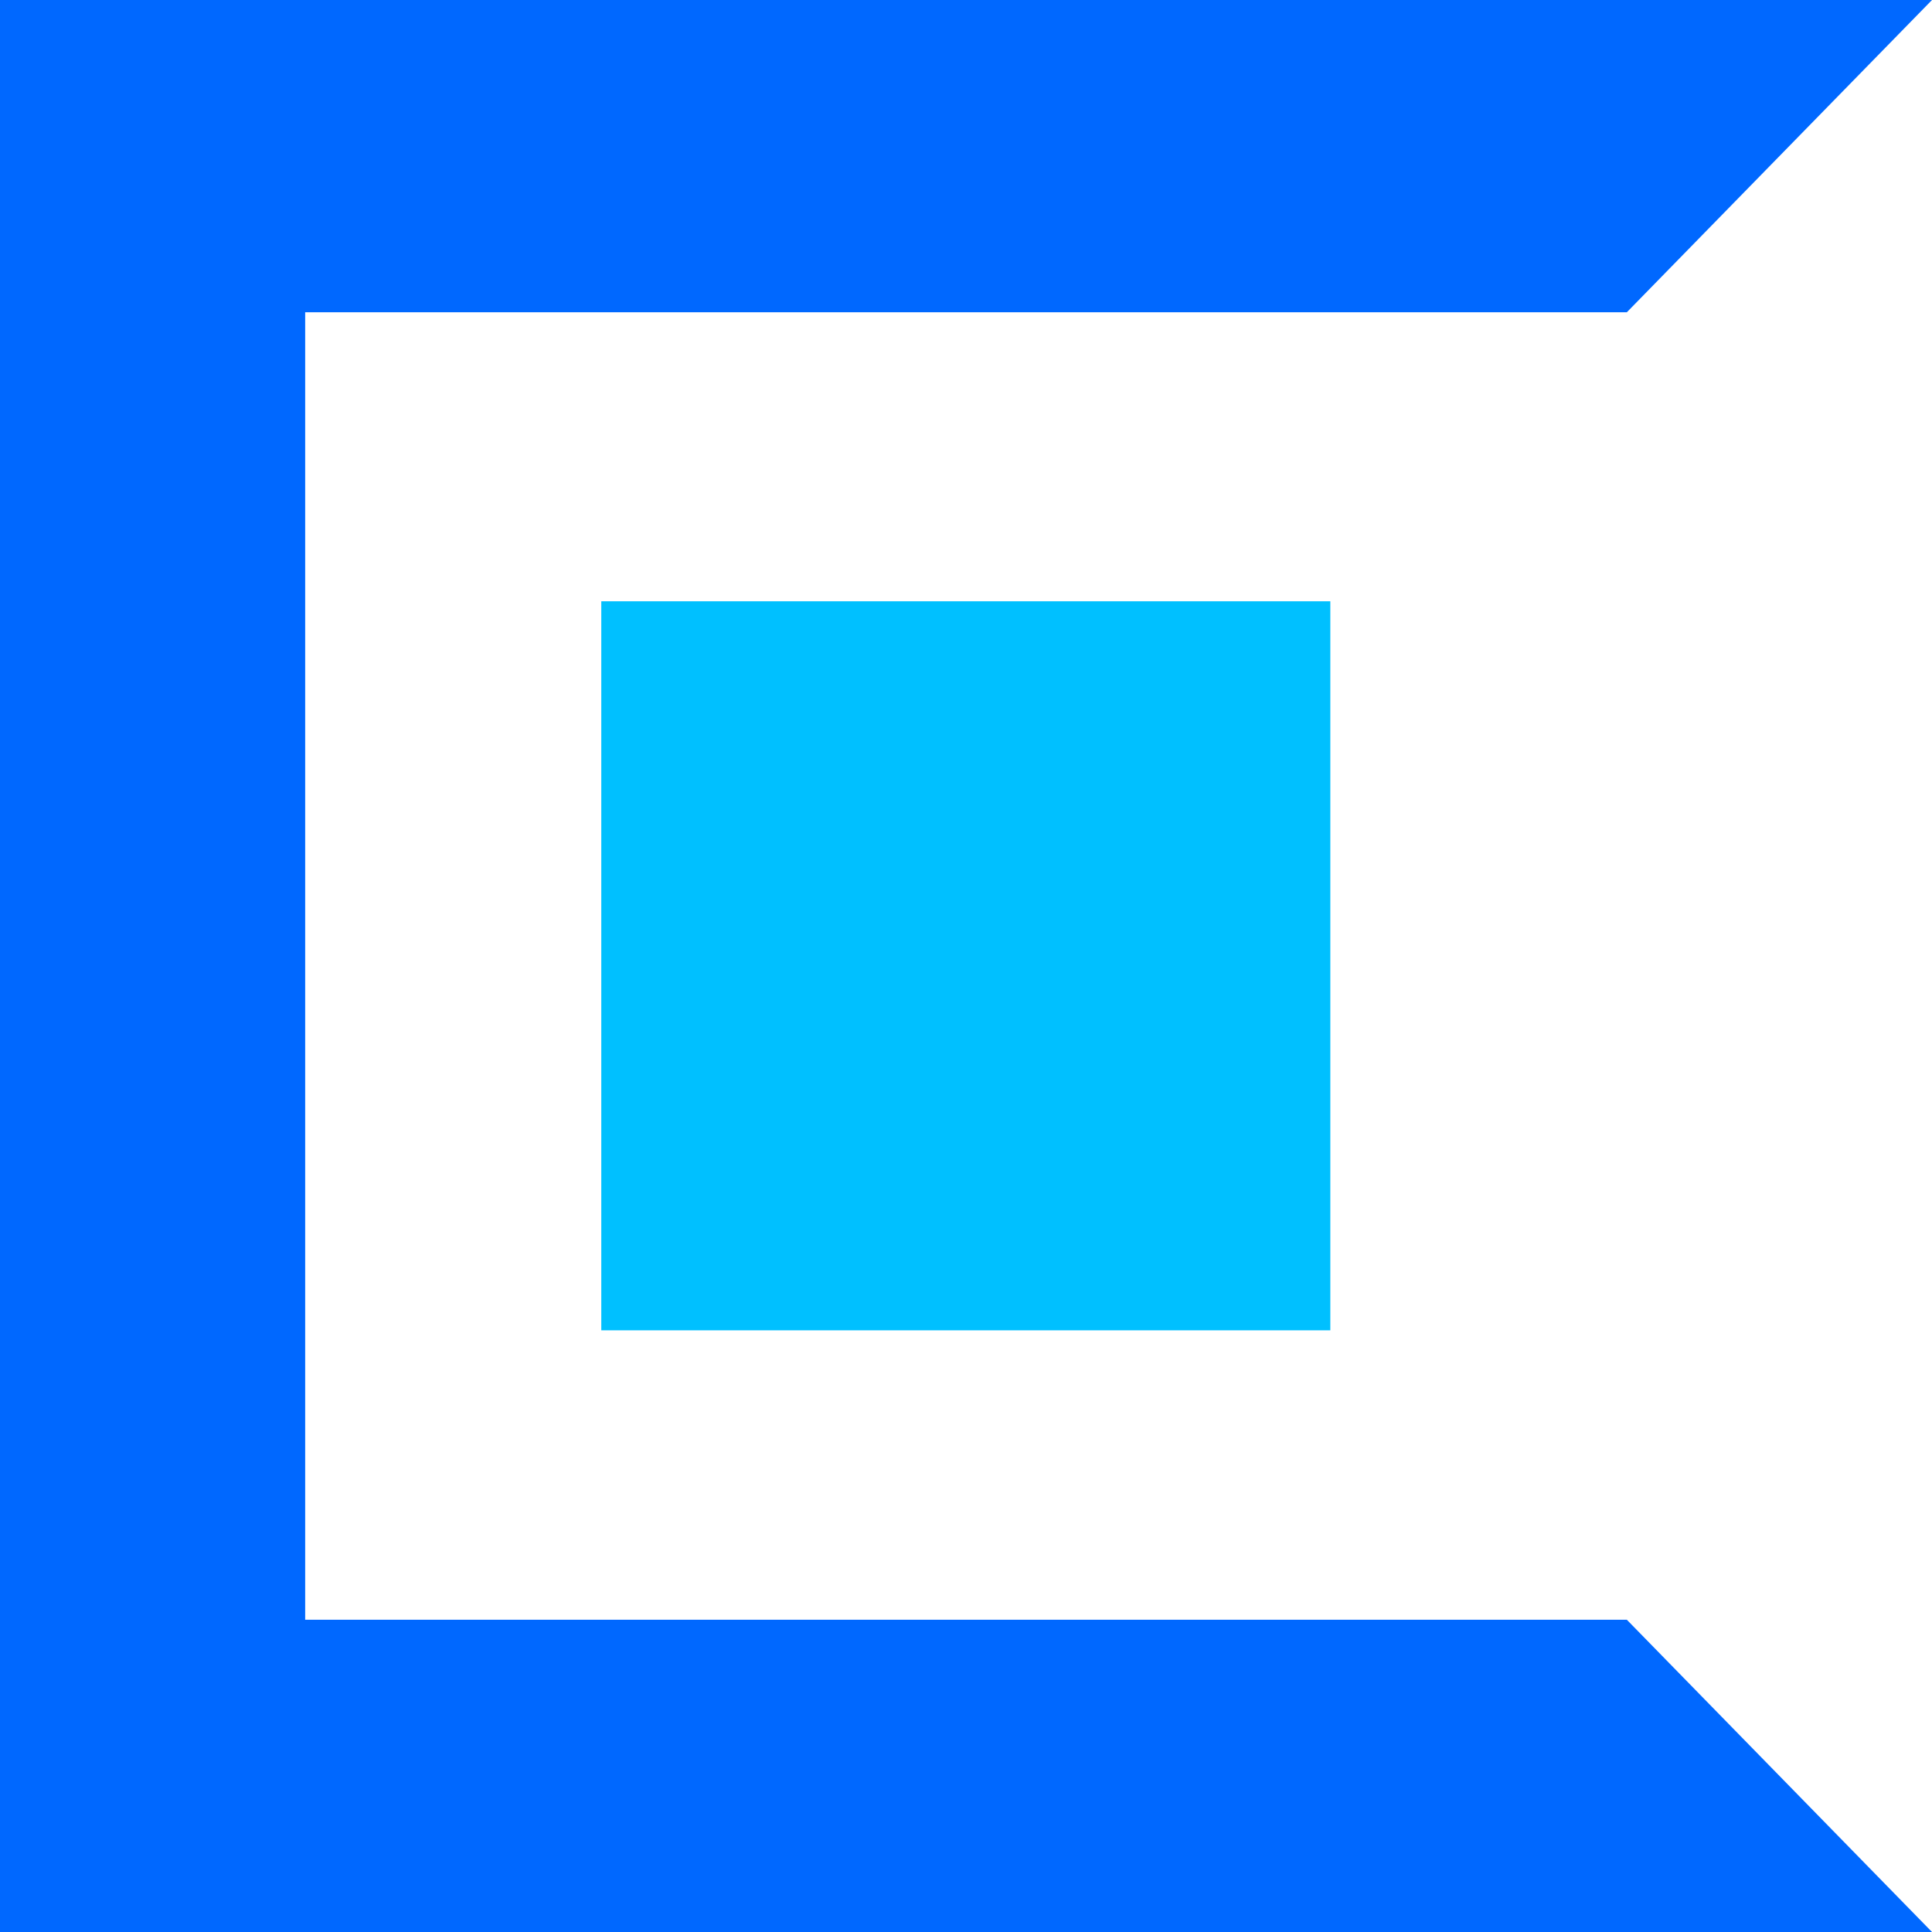
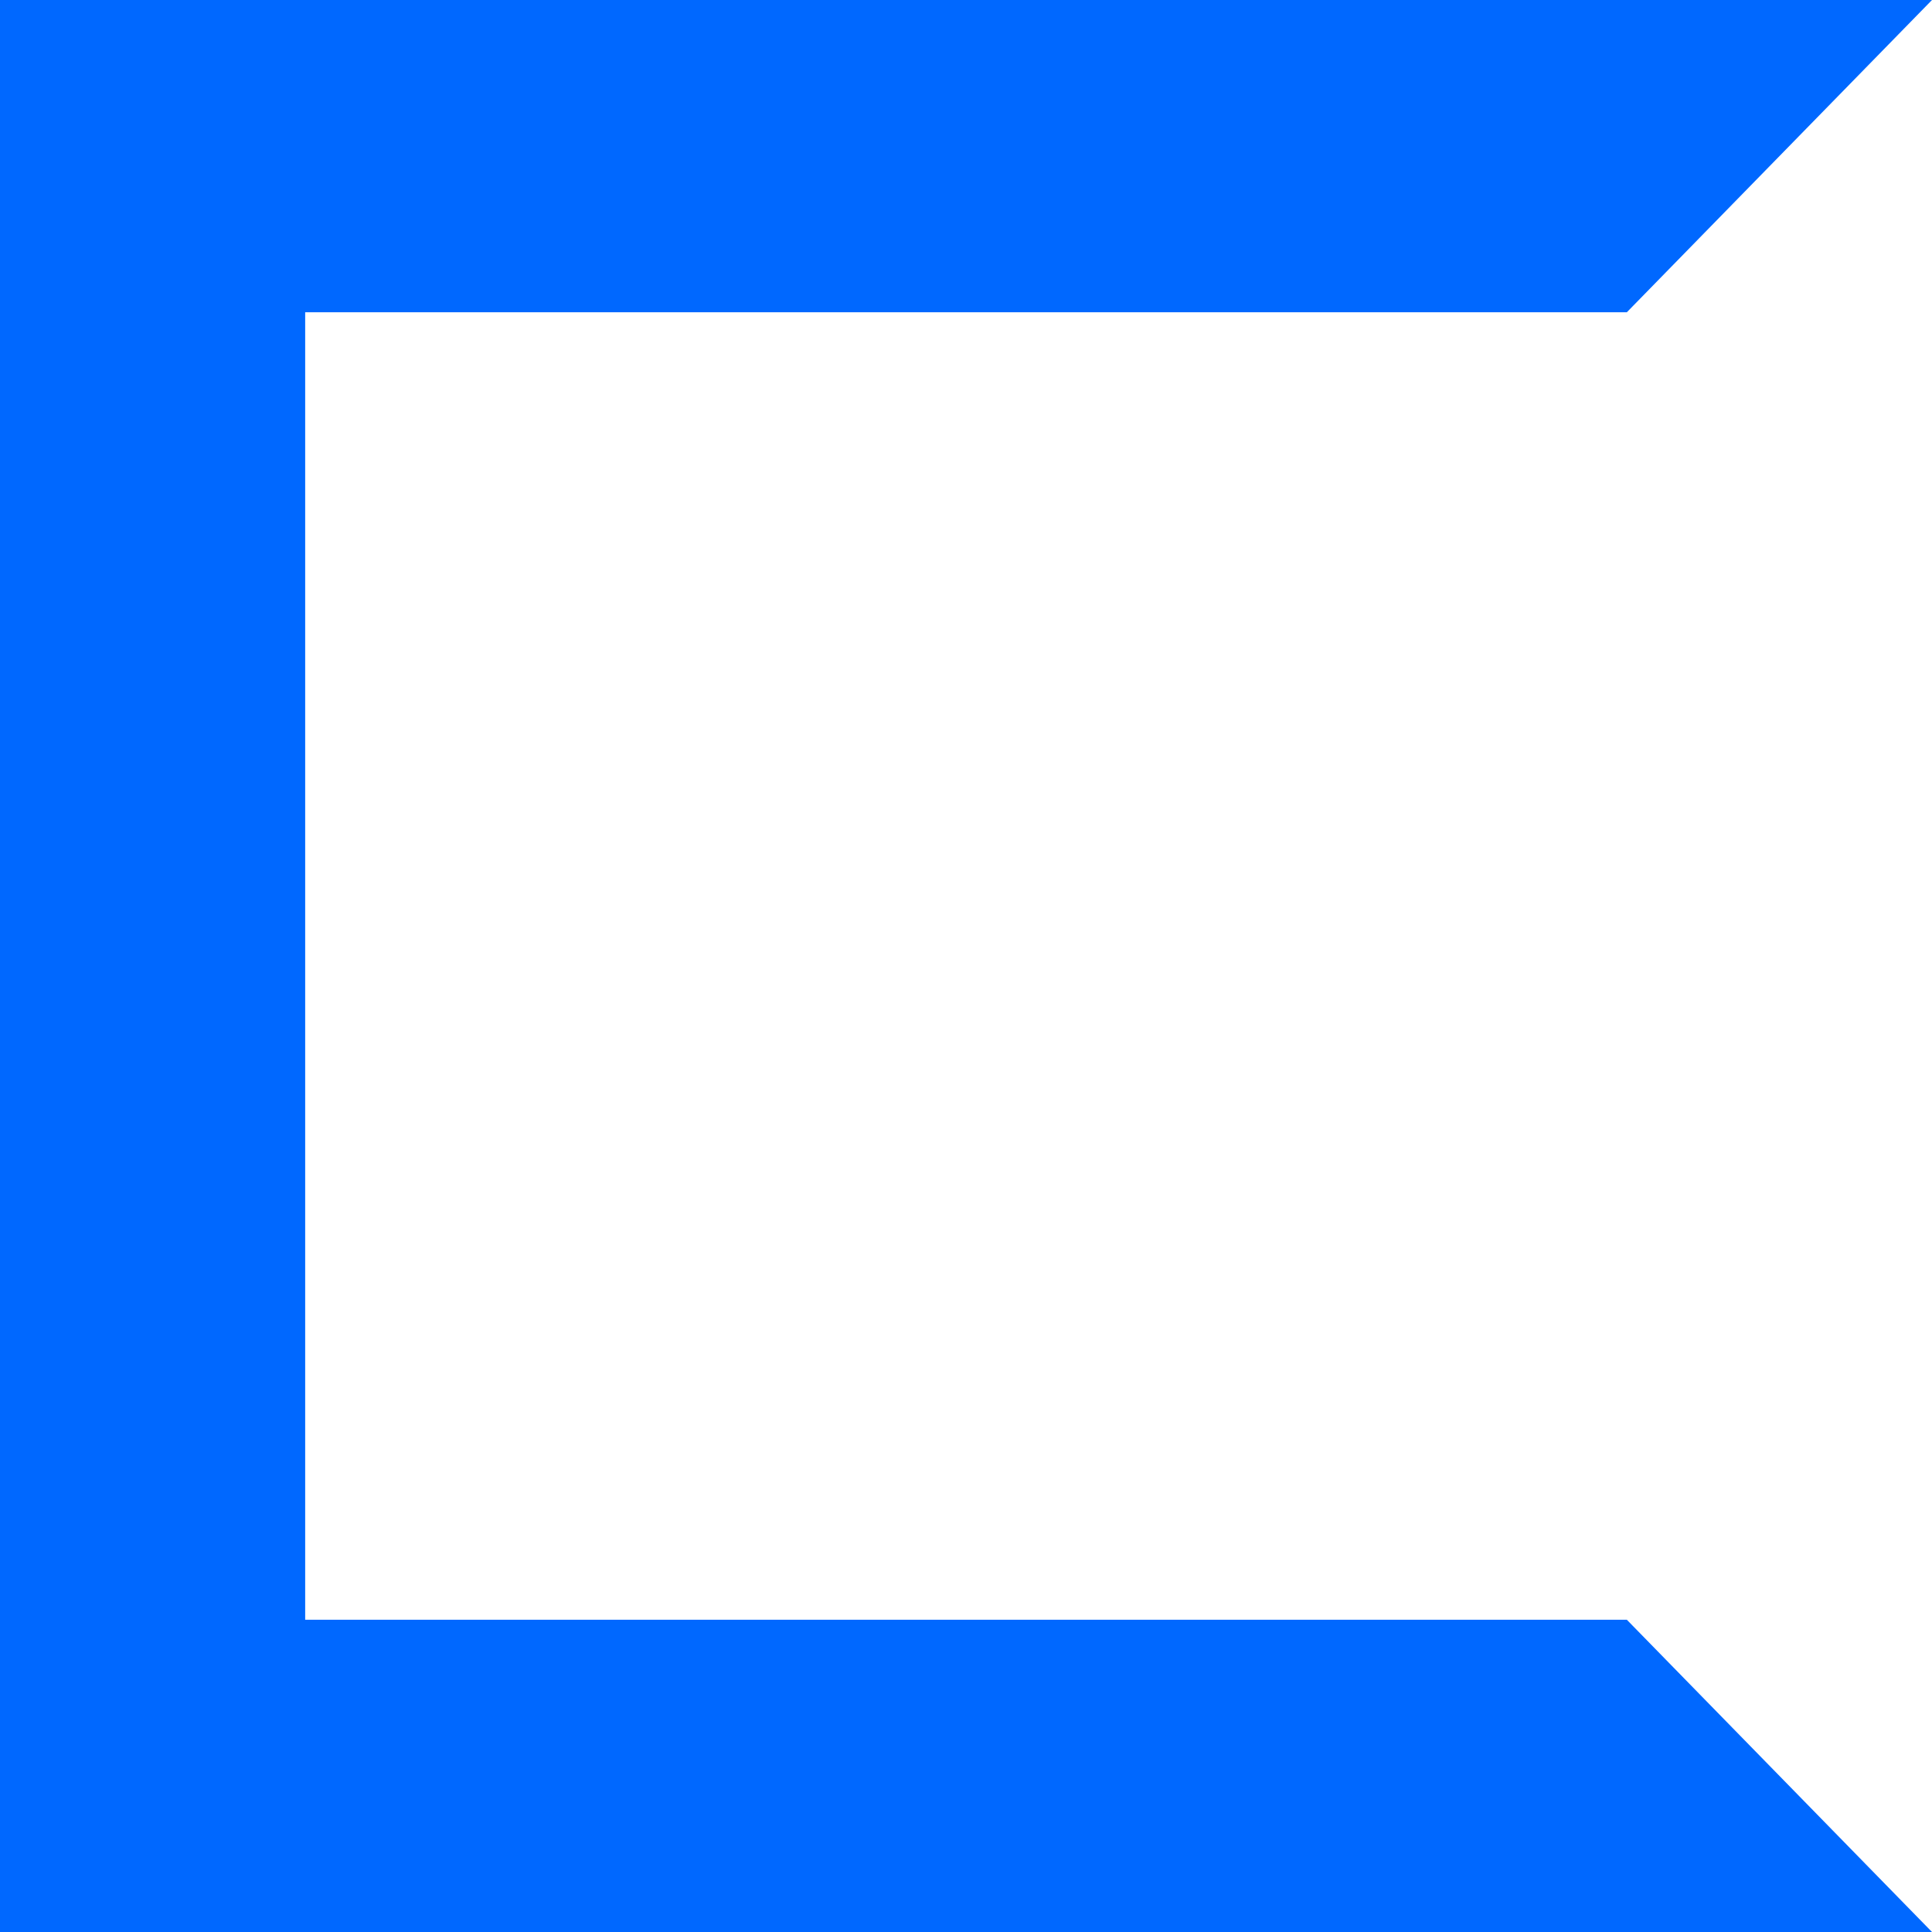
<svg xmlns="http://www.w3.org/2000/svg" version="1.1" id="Capa_1" x="0px" y="0px" viewBox="-60 152 490 490" style="enable-background:new -60 152 490 490;" xml:space="preserve">
  <style type="text/css">
	.st0{fill:#0068FF;}
	.st1{fill:#00C0FF;}
</style>
  <g>
    <polygon class="st0" points="352.6,562.8 17.4,562.8 17.4,231.2 352.6,231.2 430,152 -60,152 -60,642 430,642  " />
-     <rect x="92.5" y="304.5" class="st1" width="184.9" height="184.9" />
  </g>
</svg>